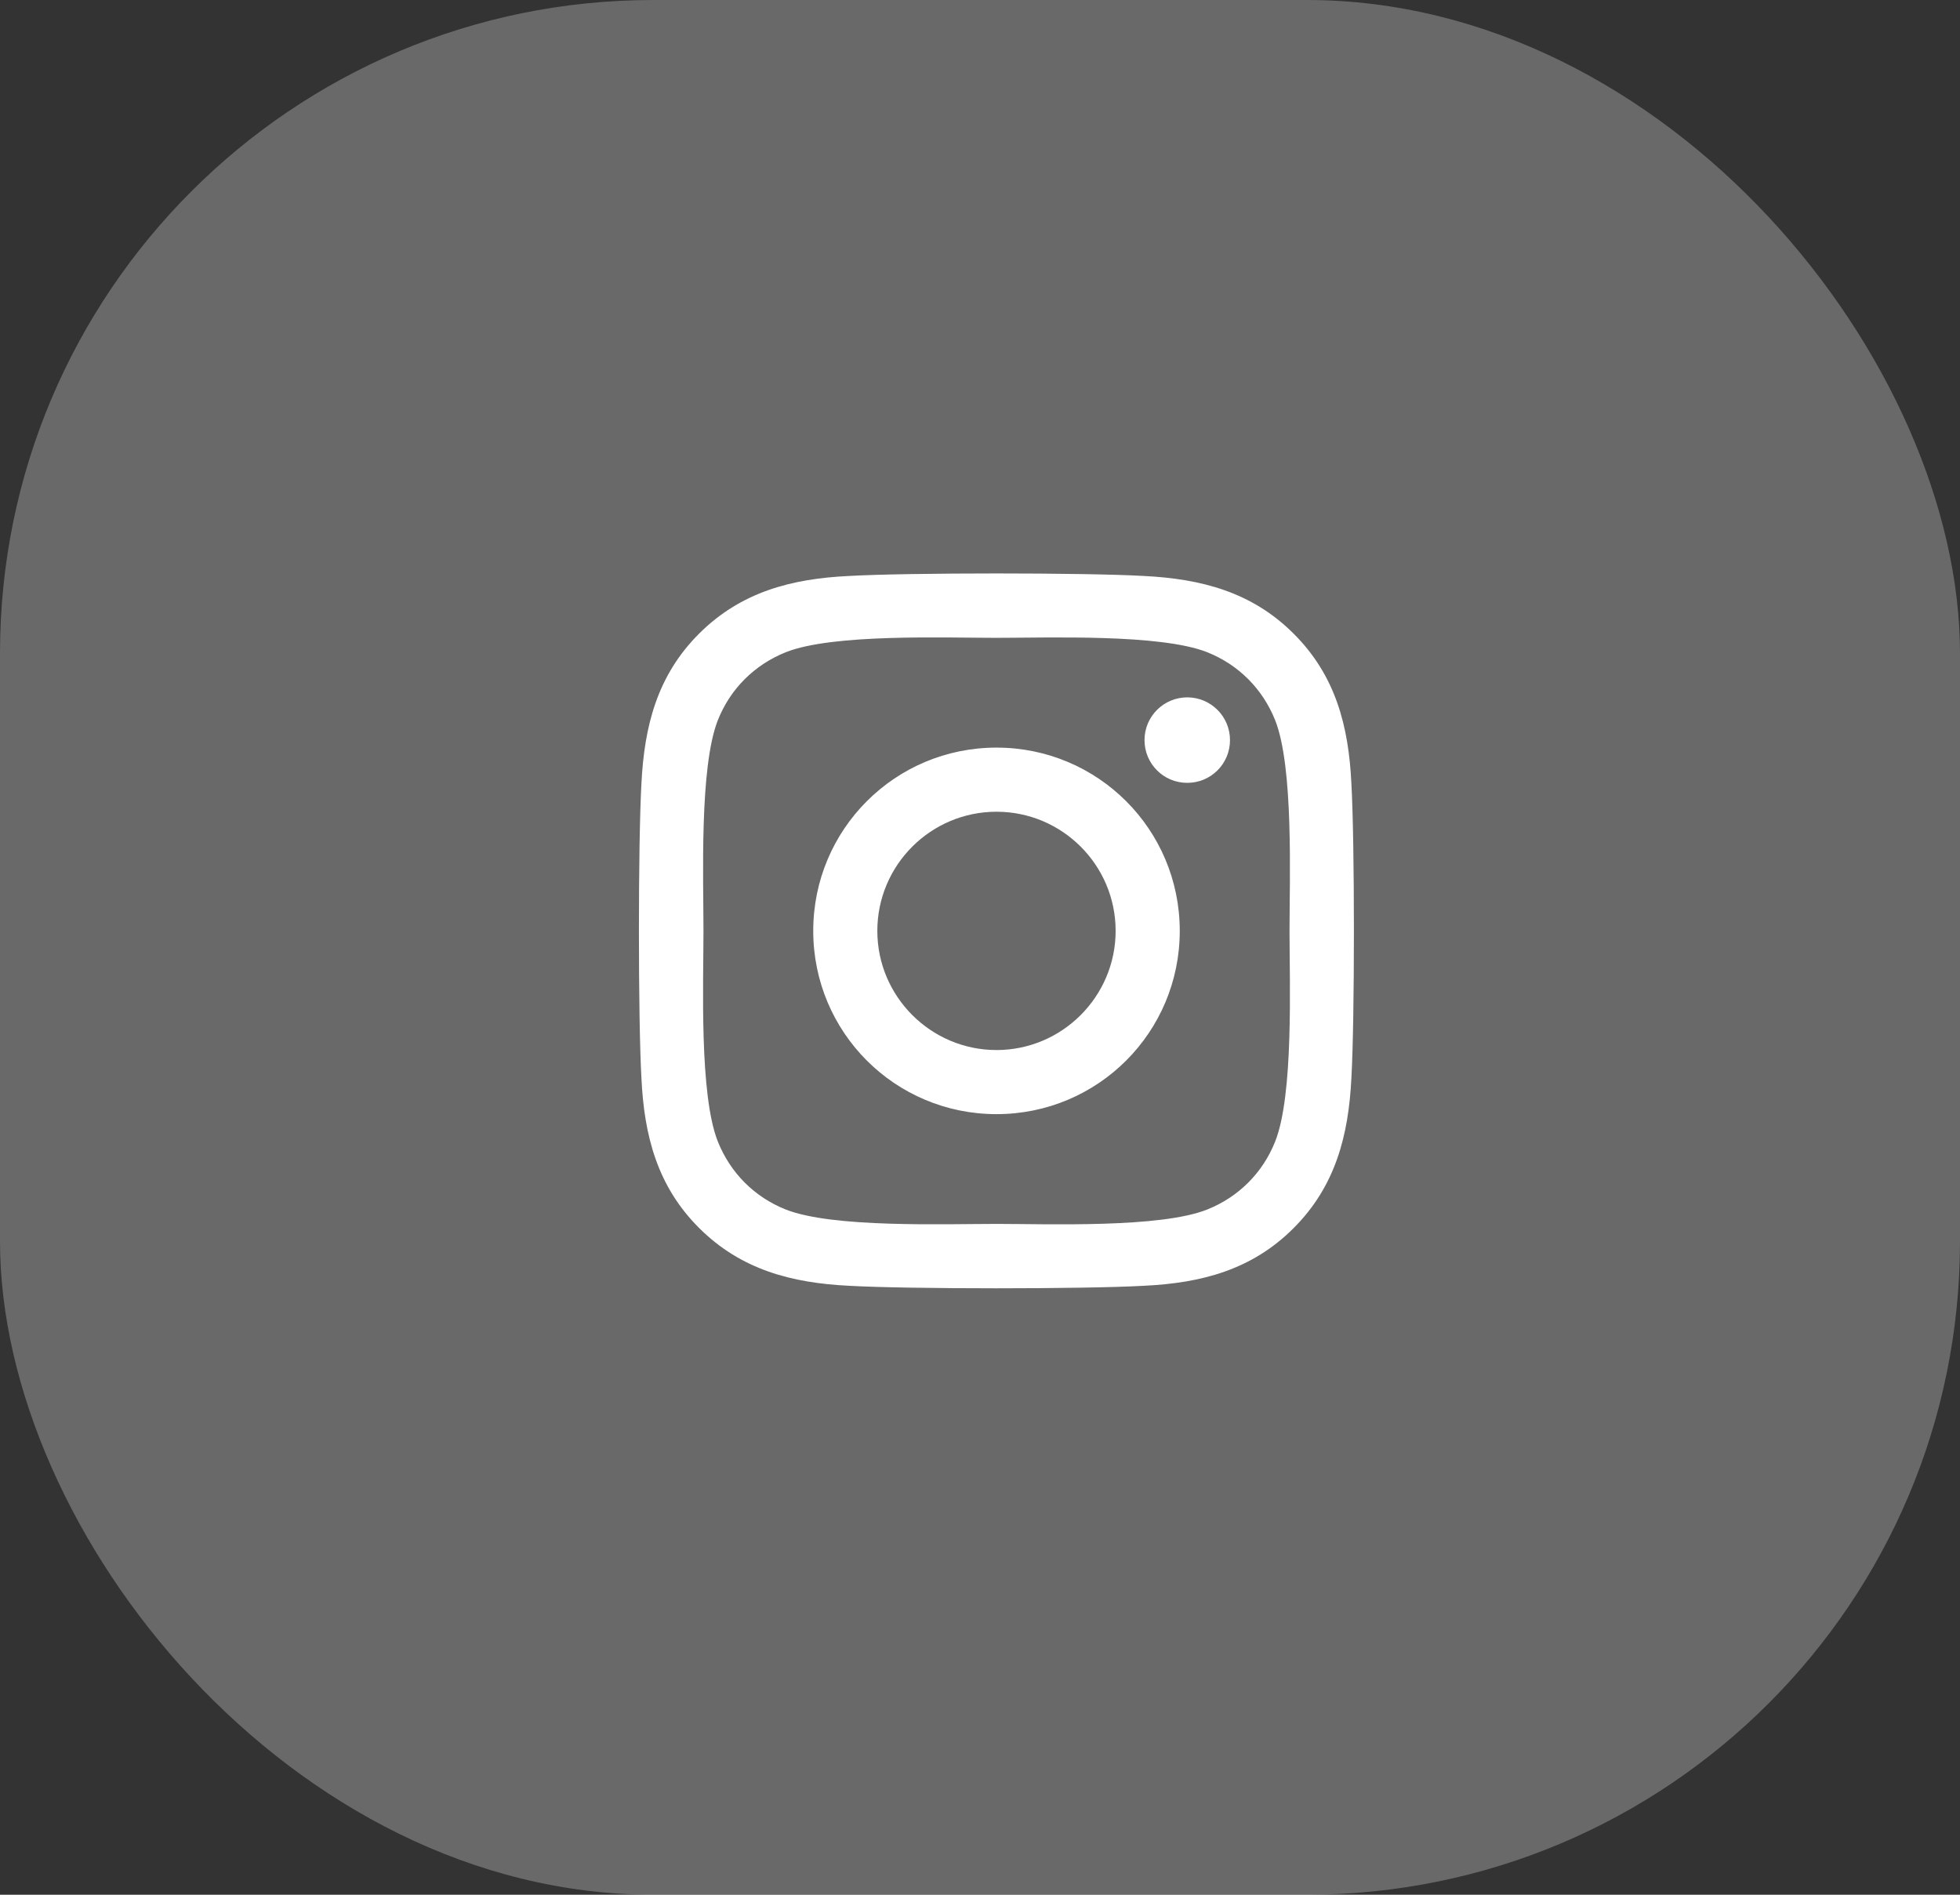
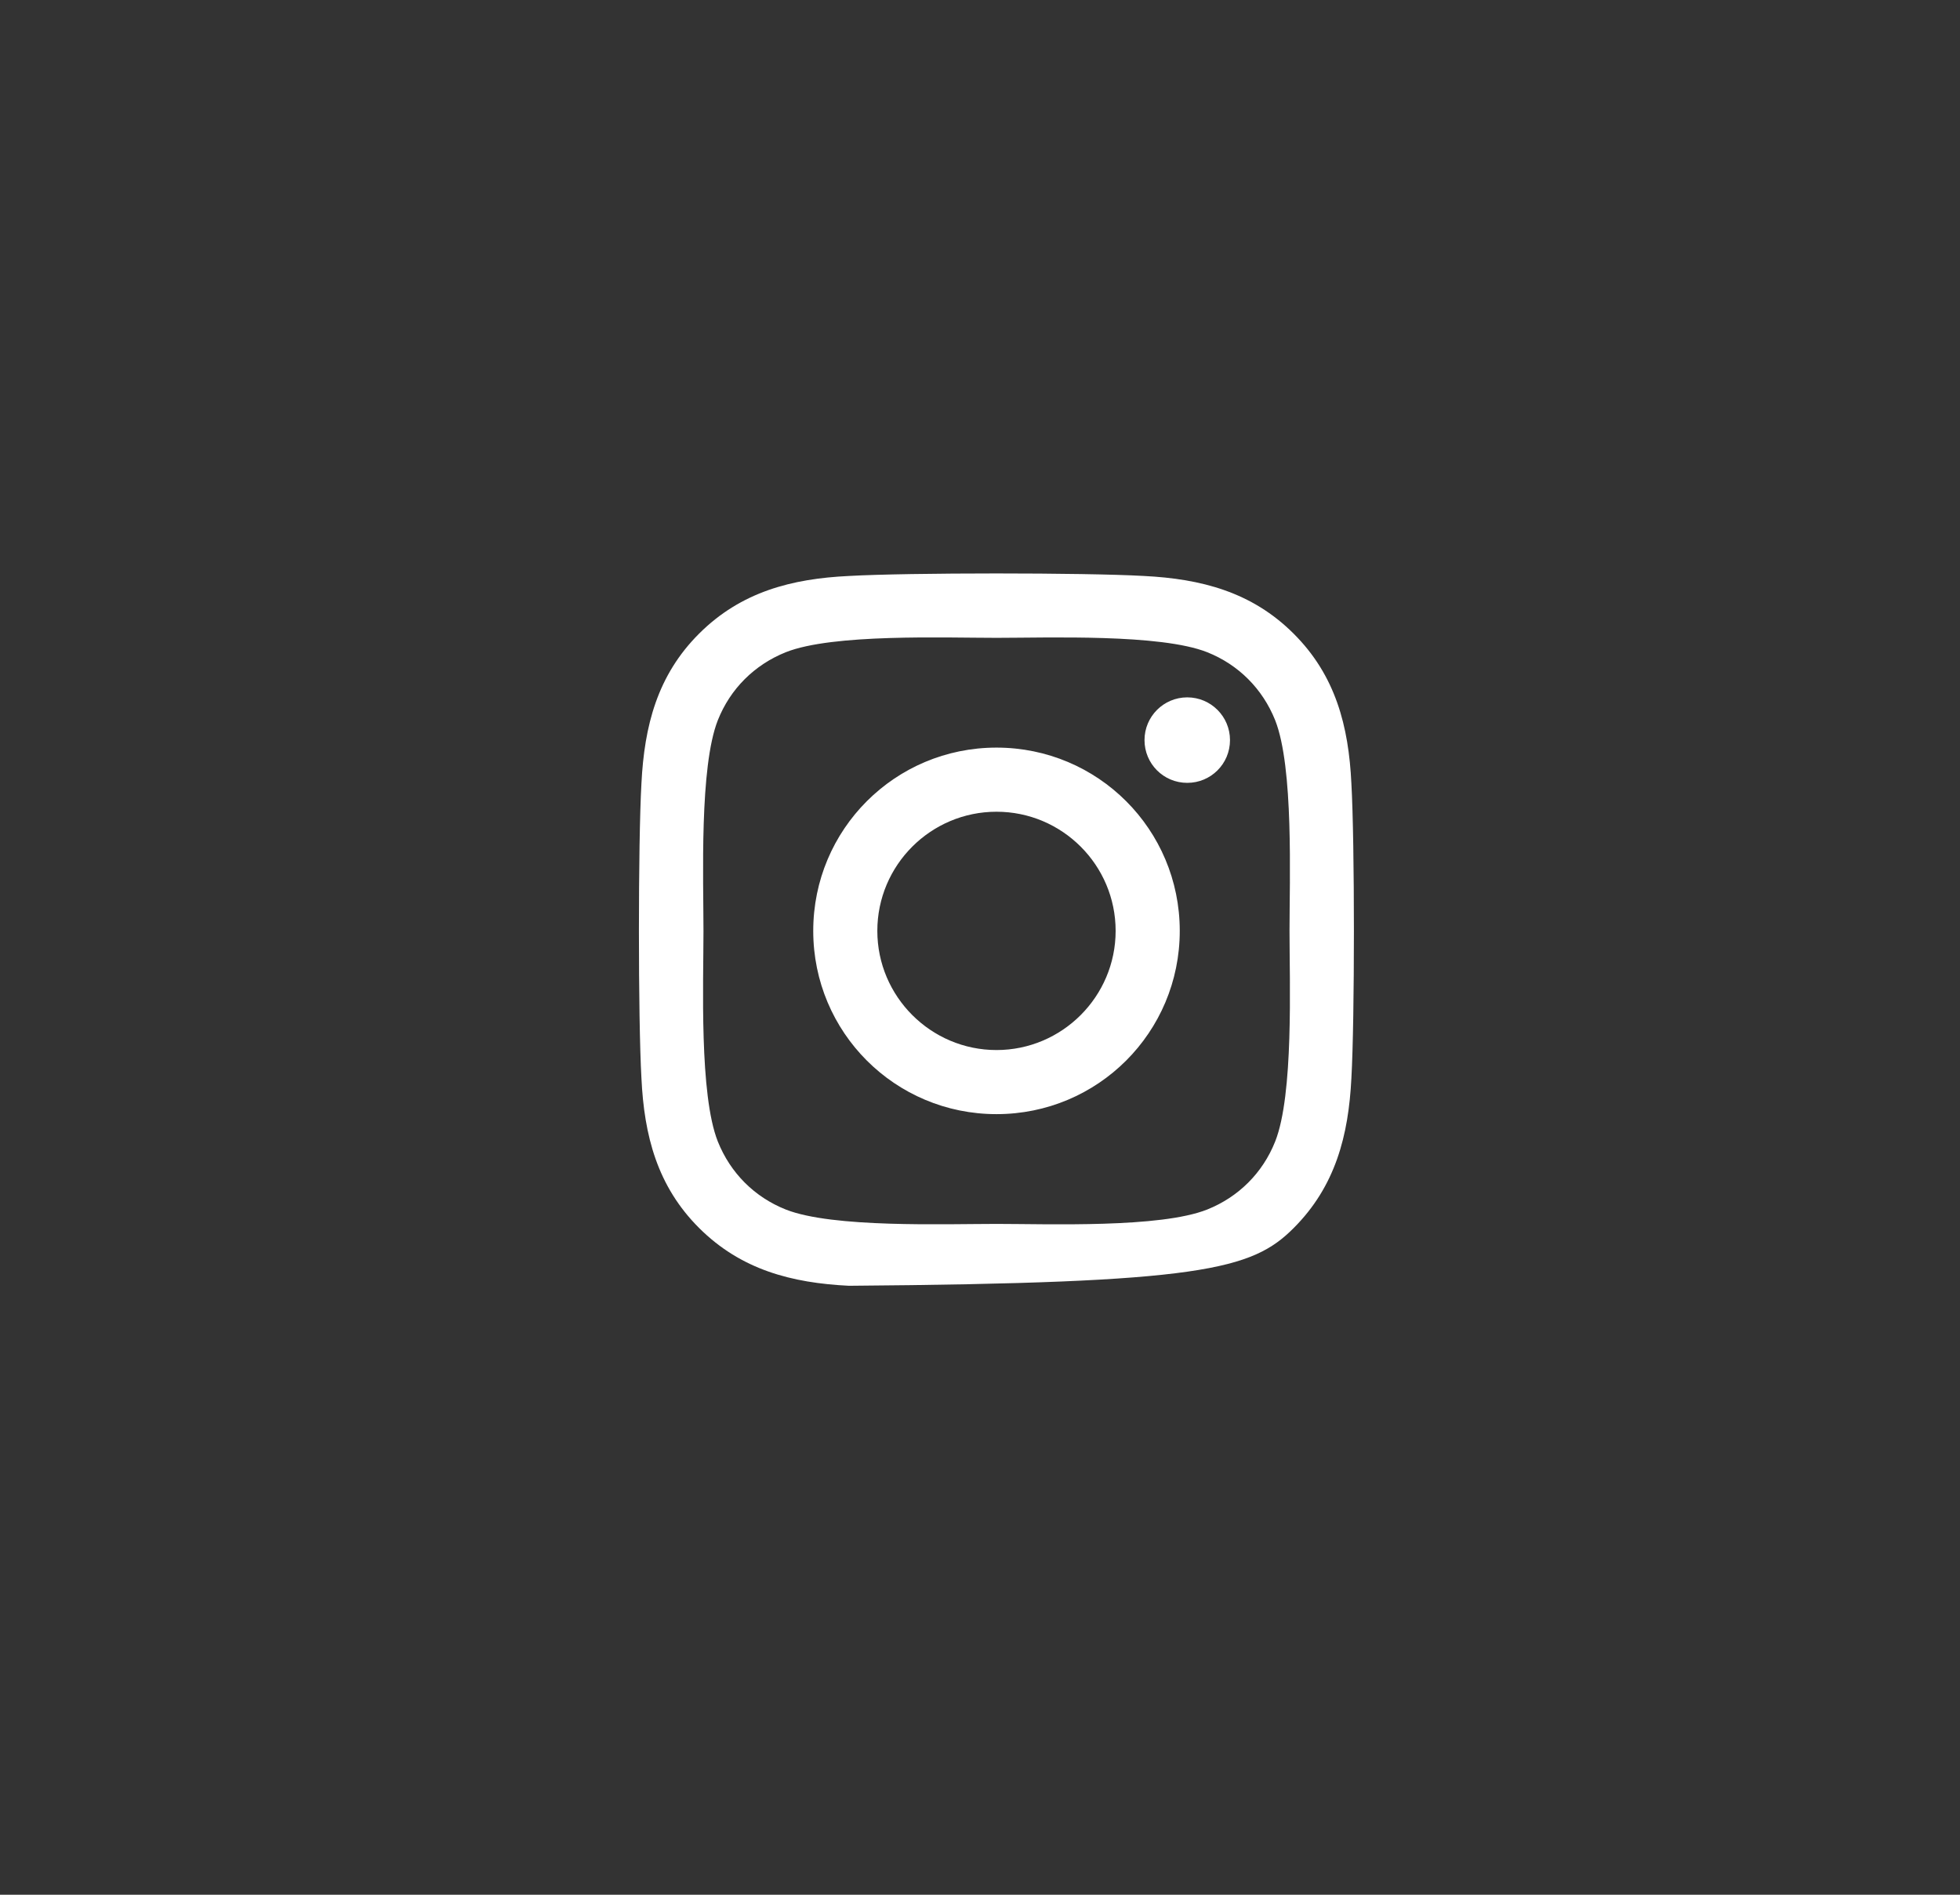
<svg xmlns="http://www.w3.org/2000/svg" width="60" height="58" viewBox="0 0 60 58" fill="none">
  <rect x="0" y="0" width="60" height="58" fill="#333333" stroke="none" />
-   <rect width="60" height="58" rx="20" fill="#D9D9D9" fill-opacity="0.33" />
-   <path d="M30.505 22.885C27.399 22.885 24.895 25.39 24.895 28.495C24.895 31.601 27.399 34.105 30.505 34.105C33.61 34.105 36.115 31.601 36.115 28.495C36.115 25.39 33.61 22.885 30.505 22.885ZM30.505 32.143C28.498 32.143 26.857 30.507 26.857 28.495C26.857 26.483 28.493 24.848 30.505 24.848C32.517 24.848 34.152 26.483 34.152 28.495C34.152 30.507 32.512 32.143 30.505 32.143ZM37.653 22.655C37.653 23.383 37.067 23.964 36.345 23.964C35.617 23.964 35.036 23.378 35.036 22.655C35.036 21.933 35.622 21.347 36.345 21.347C37.067 21.347 37.653 21.933 37.653 22.655ZM41.369 23.983C41.286 22.23 40.886 20.678 39.602 19.398C38.322 18.119 36.77 17.719 35.017 17.631C33.21 17.528 27.795 17.528 25.988 17.631C24.24 17.714 22.688 18.114 21.403 19.394C20.119 20.673 19.724 22.226 19.636 23.979C19.533 25.785 19.533 31.2 19.636 33.007C19.719 34.76 20.119 36.312 21.403 37.592C22.688 38.871 24.235 39.272 25.988 39.359C27.795 39.462 33.21 39.462 35.017 39.359C36.77 39.276 38.322 38.876 39.602 37.592C40.881 36.312 41.281 34.76 41.369 33.007C41.472 31.2 41.472 25.79 41.369 23.983ZM39.035 34.945C38.654 35.902 37.917 36.64 36.955 37.025C35.515 37.597 32.097 37.465 30.505 37.465C28.913 37.465 25.49 37.592 24.055 37.025C23.098 36.645 22.36 35.907 21.975 34.945C21.403 33.505 21.535 30.087 21.535 28.495C21.535 26.903 21.408 23.48 21.975 22.045C22.355 21.088 23.093 20.351 24.055 19.965C25.495 19.394 28.913 19.525 30.505 19.525C32.097 19.525 35.52 19.398 36.955 19.965C37.912 20.346 38.649 21.083 39.035 22.045C39.606 23.485 39.475 26.903 39.475 28.495C39.475 30.087 39.606 33.51 39.035 34.945Z" fill="white" />
+   <path d="M30.505 22.885C27.399 22.885 24.895 25.39 24.895 28.495C24.895 31.601 27.399 34.105 30.505 34.105C33.61 34.105 36.115 31.601 36.115 28.495C36.115 25.39 33.61 22.885 30.505 22.885ZM30.505 32.143C28.498 32.143 26.857 30.507 26.857 28.495C26.857 26.483 28.493 24.848 30.505 24.848C32.517 24.848 34.152 26.483 34.152 28.495C34.152 30.507 32.512 32.143 30.505 32.143ZM37.653 22.655C37.653 23.383 37.067 23.964 36.345 23.964C35.617 23.964 35.036 23.378 35.036 22.655C35.036 21.933 35.622 21.347 36.345 21.347C37.067 21.347 37.653 21.933 37.653 22.655ZM41.369 23.983C41.286 22.23 40.886 20.678 39.602 19.398C38.322 18.119 36.77 17.719 35.017 17.631C33.21 17.528 27.795 17.528 25.988 17.631C24.24 17.714 22.688 18.114 21.403 19.394C20.119 20.673 19.724 22.226 19.636 23.979C19.533 25.785 19.533 31.2 19.636 33.007C19.719 34.76 20.119 36.312 21.403 37.592C22.688 38.871 24.235 39.272 25.988 39.359C36.77 39.276 38.322 38.876 39.602 37.592C40.881 36.312 41.281 34.76 41.369 33.007C41.472 31.2 41.472 25.79 41.369 23.983ZM39.035 34.945C38.654 35.902 37.917 36.64 36.955 37.025C35.515 37.597 32.097 37.465 30.505 37.465C28.913 37.465 25.49 37.592 24.055 37.025C23.098 36.645 22.36 35.907 21.975 34.945C21.403 33.505 21.535 30.087 21.535 28.495C21.535 26.903 21.408 23.48 21.975 22.045C22.355 21.088 23.093 20.351 24.055 19.965C25.495 19.394 28.913 19.525 30.505 19.525C32.097 19.525 35.52 19.398 36.955 19.965C37.912 20.346 38.649 21.083 39.035 22.045C39.606 23.485 39.475 26.903 39.475 28.495C39.475 30.087 39.606 33.51 39.035 34.945Z" fill="white" />
</svg>